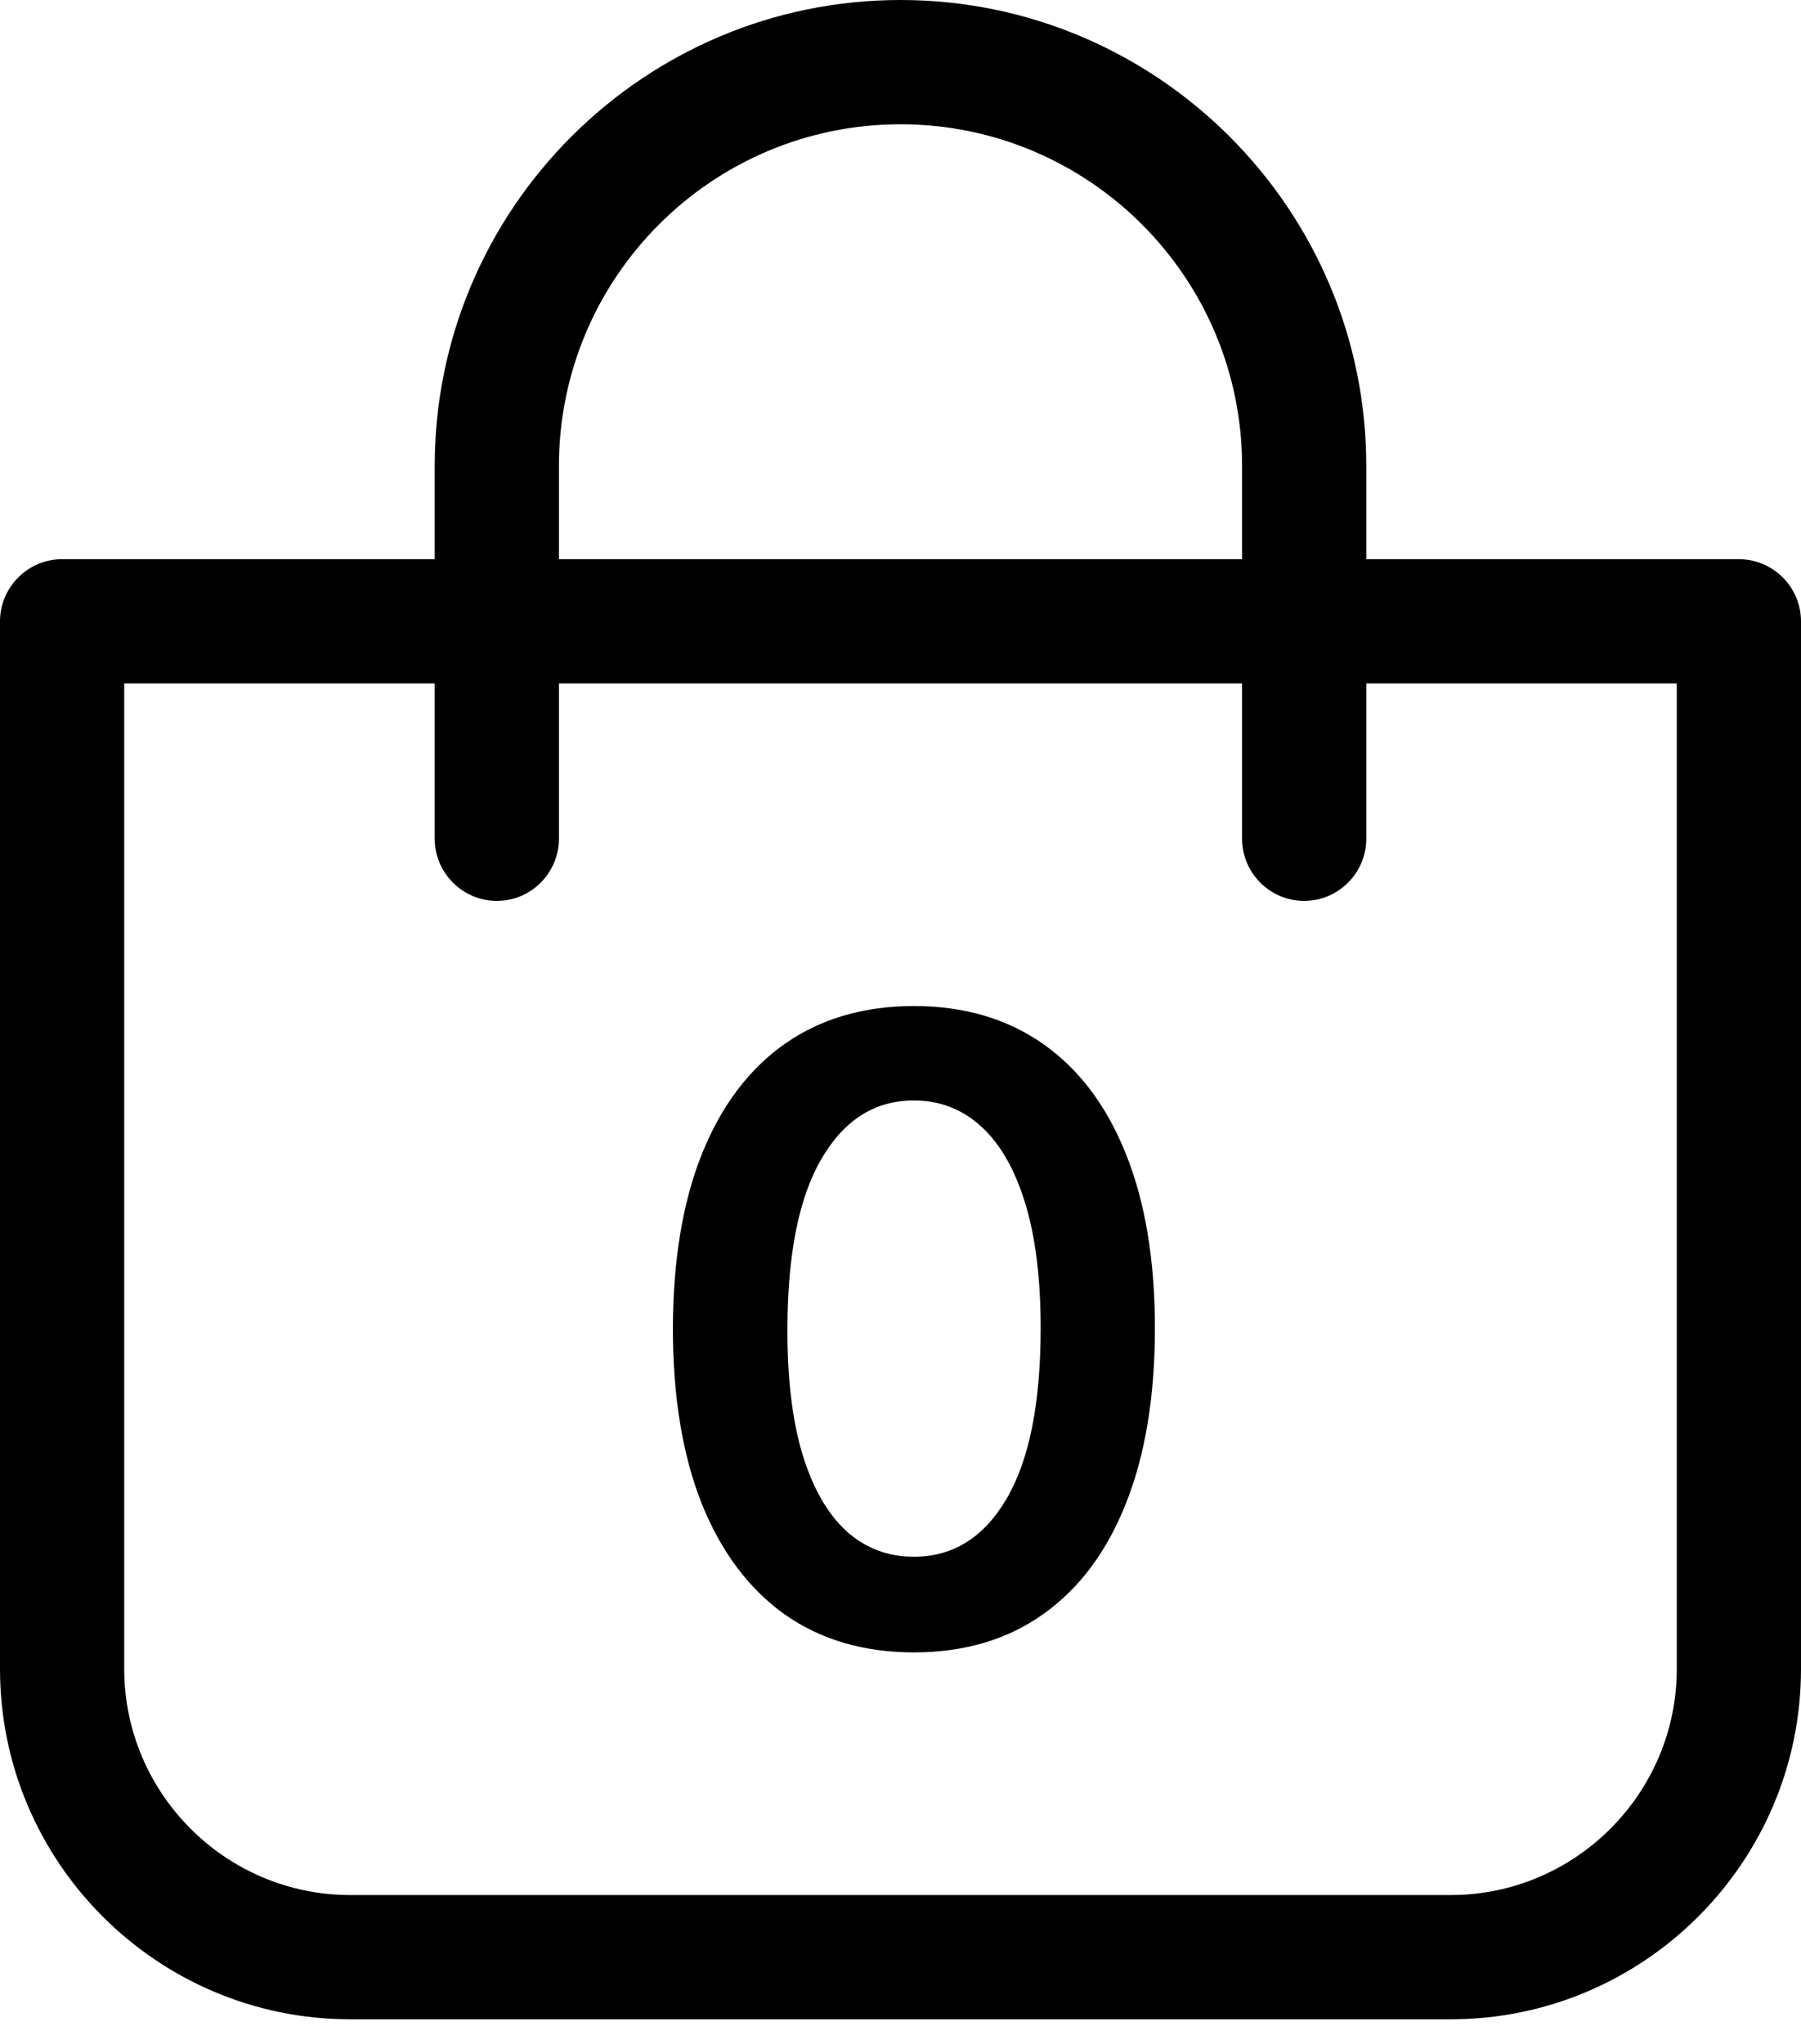
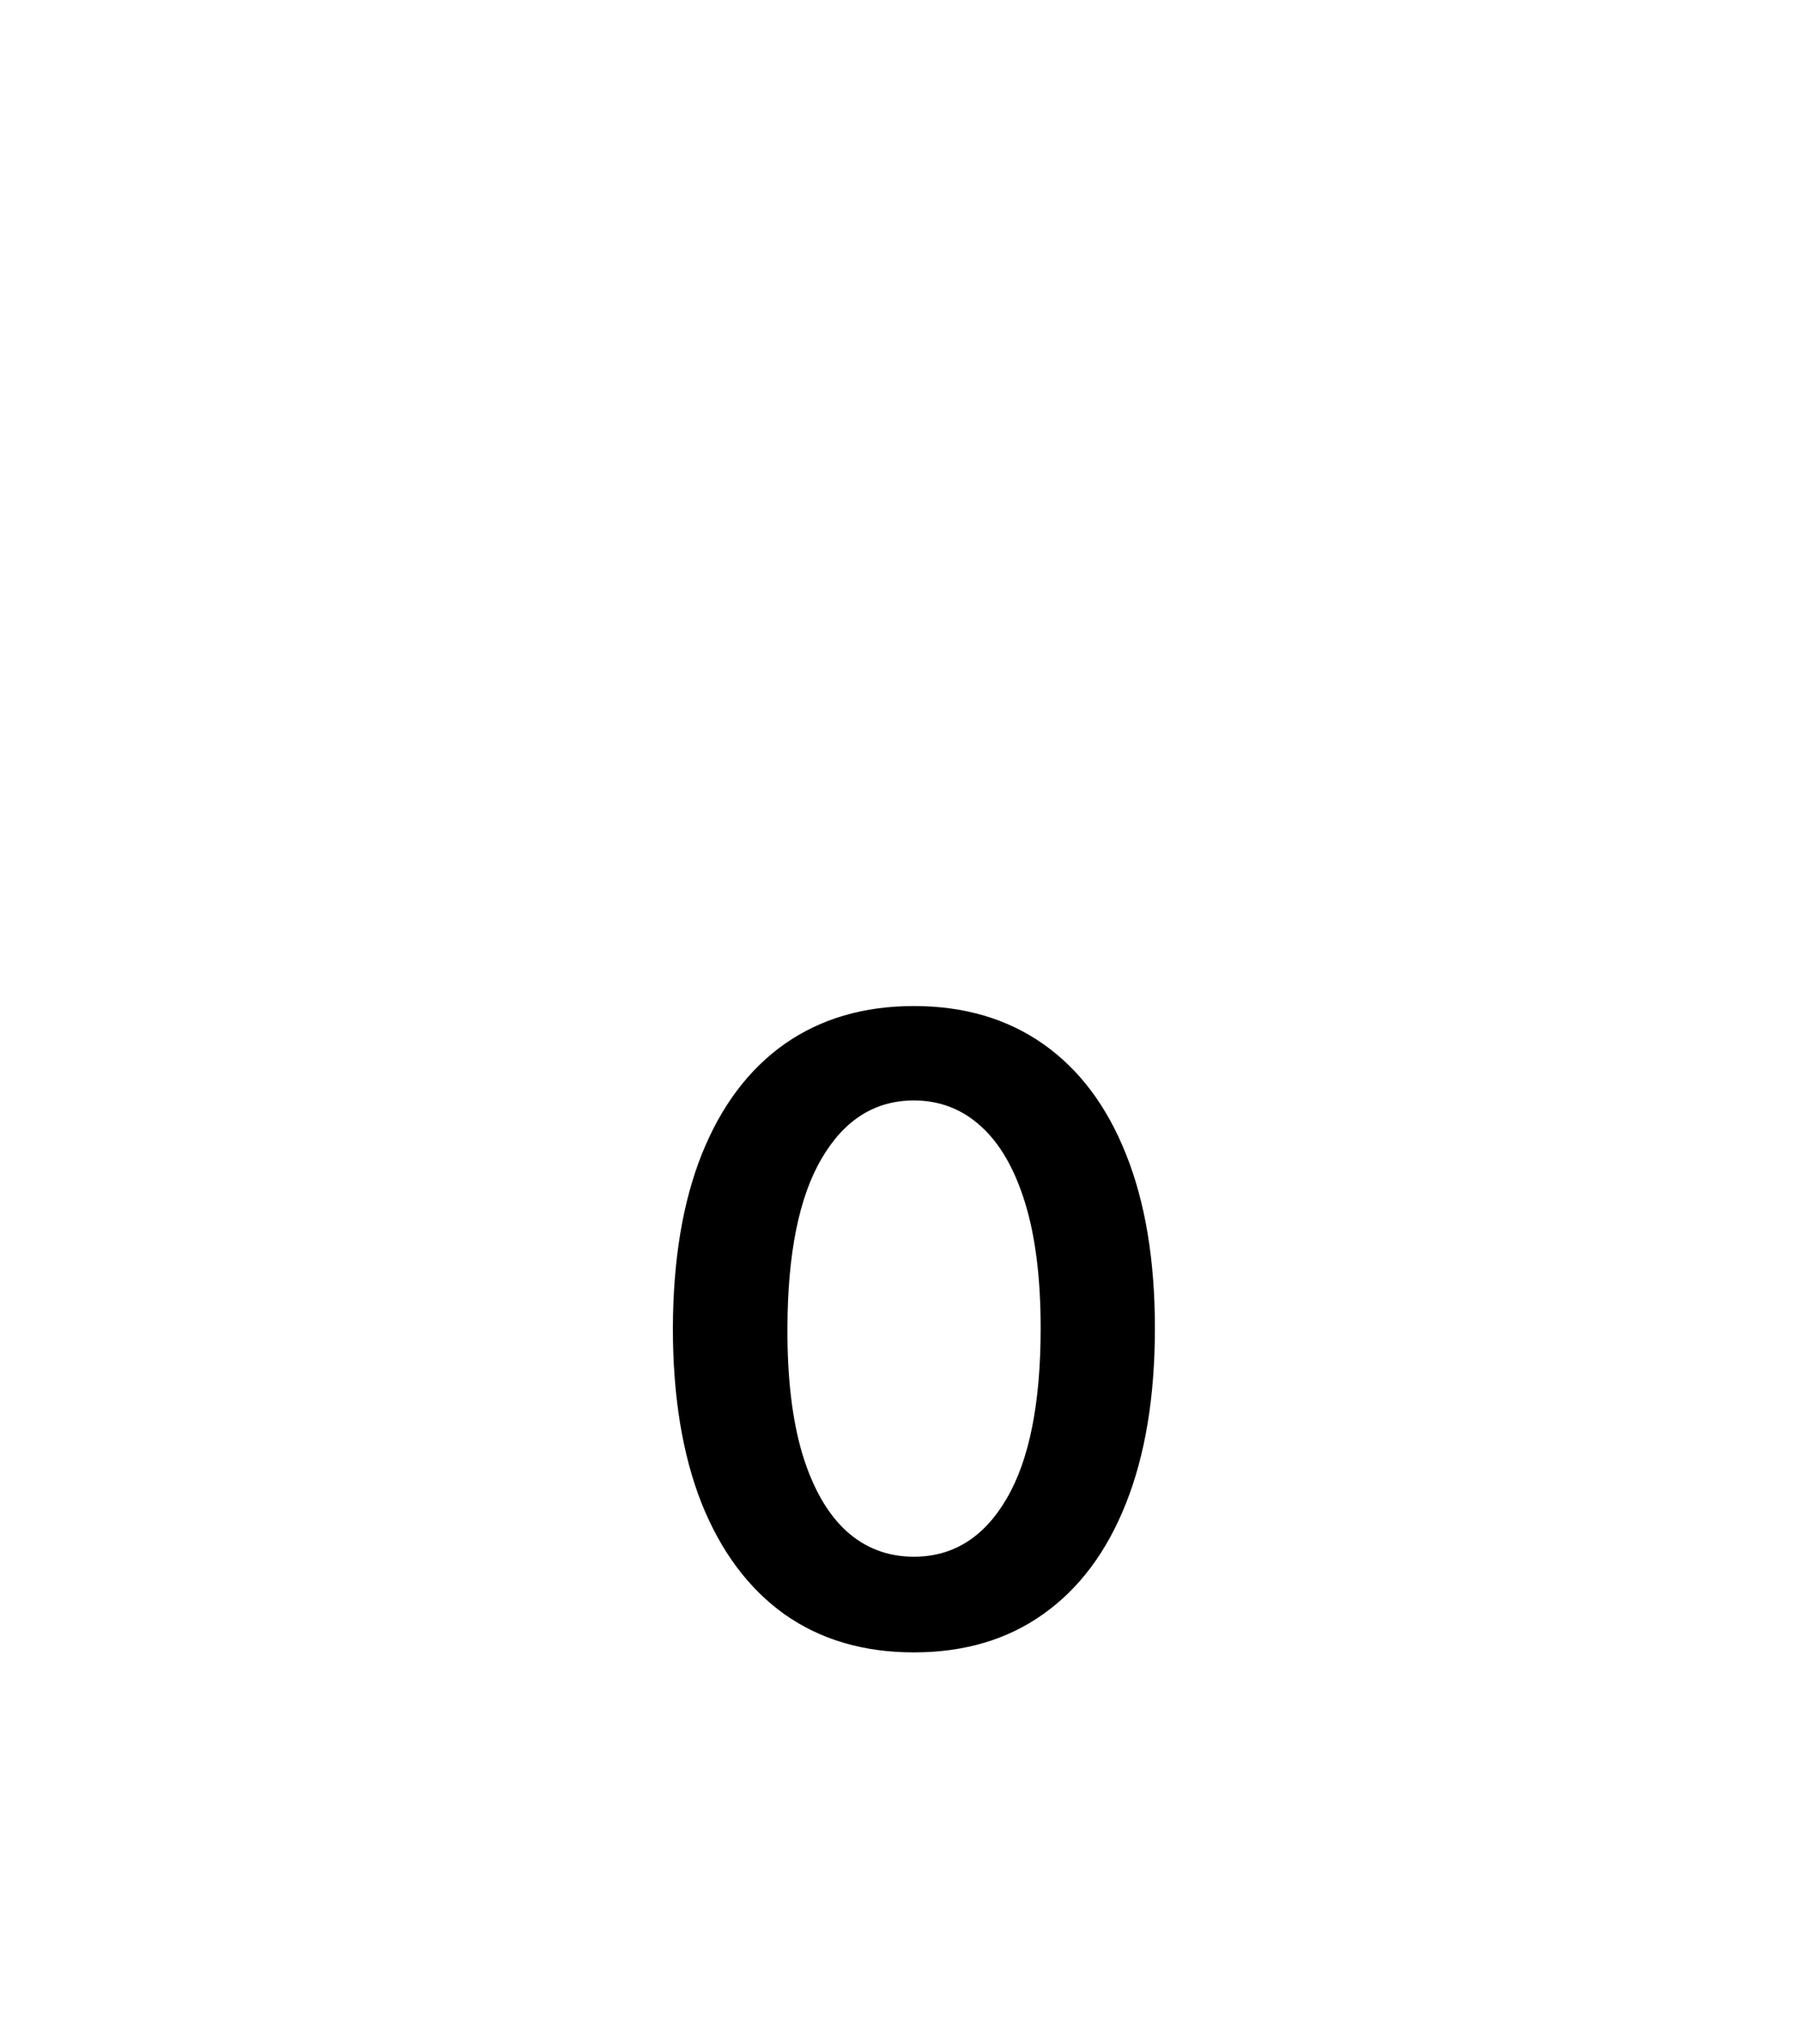
<svg xmlns="http://www.w3.org/2000/svg" width="67" height="76" viewBox="0 0 67 76" fill="none">
-   <path d="M13.03 75.086H53.97C61.155 75.086 67 69.241 67 62.056V23.103C67 21.833 65.96 20.793 64.69 20.793H50.828V17.328C50.828 7.774 43.053 0 33.5 0C23.947 0 16.172 7.774 16.172 17.328V20.793H2.31C1.04 20.793 0 21.833 0 23.103V62.056C0 69.241 5.845 75.086 13.03 75.086ZM20.793 17.328C20.793 10.316 26.488 4.621 33.5 4.621C40.512 4.621 46.207 10.316 46.207 17.328V20.793H20.793V17.328ZM4.621 25.414H16.172V31.19C16.172 32.46 17.212 33.5 18.483 33.5C19.753 33.5 20.793 32.46 20.793 31.19V25.414H46.207V31.19C46.207 32.46 47.247 33.5 48.517 33.5C49.788 33.5 50.828 32.46 50.828 31.19V25.414H62.379V62.056C62.379 66.688 58.602 70.466 53.97 70.466H13.03C8.398 70.466 4.621 66.688 4.621 62.056V25.414Z" fill="black" />
  <path d="M33.998 61.443C32.127 61.443 30.521 60.97 29.18 60.023C27.847 59.068 26.82 57.693 26.1 55.898C25.388 54.095 25.032 51.924 25.032 49.386C25.04 46.849 25.4 44.689 26.112 42.909C26.831 41.121 27.858 39.758 29.191 38.818C30.532 37.879 32.135 37.409 33.998 37.409C35.862 37.409 37.464 37.879 38.805 38.818C40.146 39.758 41.172 41.121 41.885 42.909C42.604 44.697 42.964 46.856 42.964 49.386C42.964 51.932 42.604 54.106 41.885 55.909C41.172 57.705 40.146 59.076 38.805 60.023C37.472 60.97 35.869 61.443 33.998 61.443ZM33.998 57.886C35.453 57.886 36.6 57.17 37.441 55.739C38.29 54.299 38.714 52.182 38.714 49.386C38.714 47.538 38.521 45.985 38.135 44.727C37.748 43.47 37.203 42.523 36.498 41.886C35.794 41.242 34.96 40.92 33.998 40.92C32.551 40.92 31.407 41.64 30.566 43.08C29.725 44.511 29.301 46.614 29.294 49.386C29.286 51.242 29.472 52.803 29.85 54.068C30.237 55.333 30.782 56.288 31.487 56.932C32.191 57.568 33.028 57.886 33.998 57.886Z" fill="black" />
</svg>